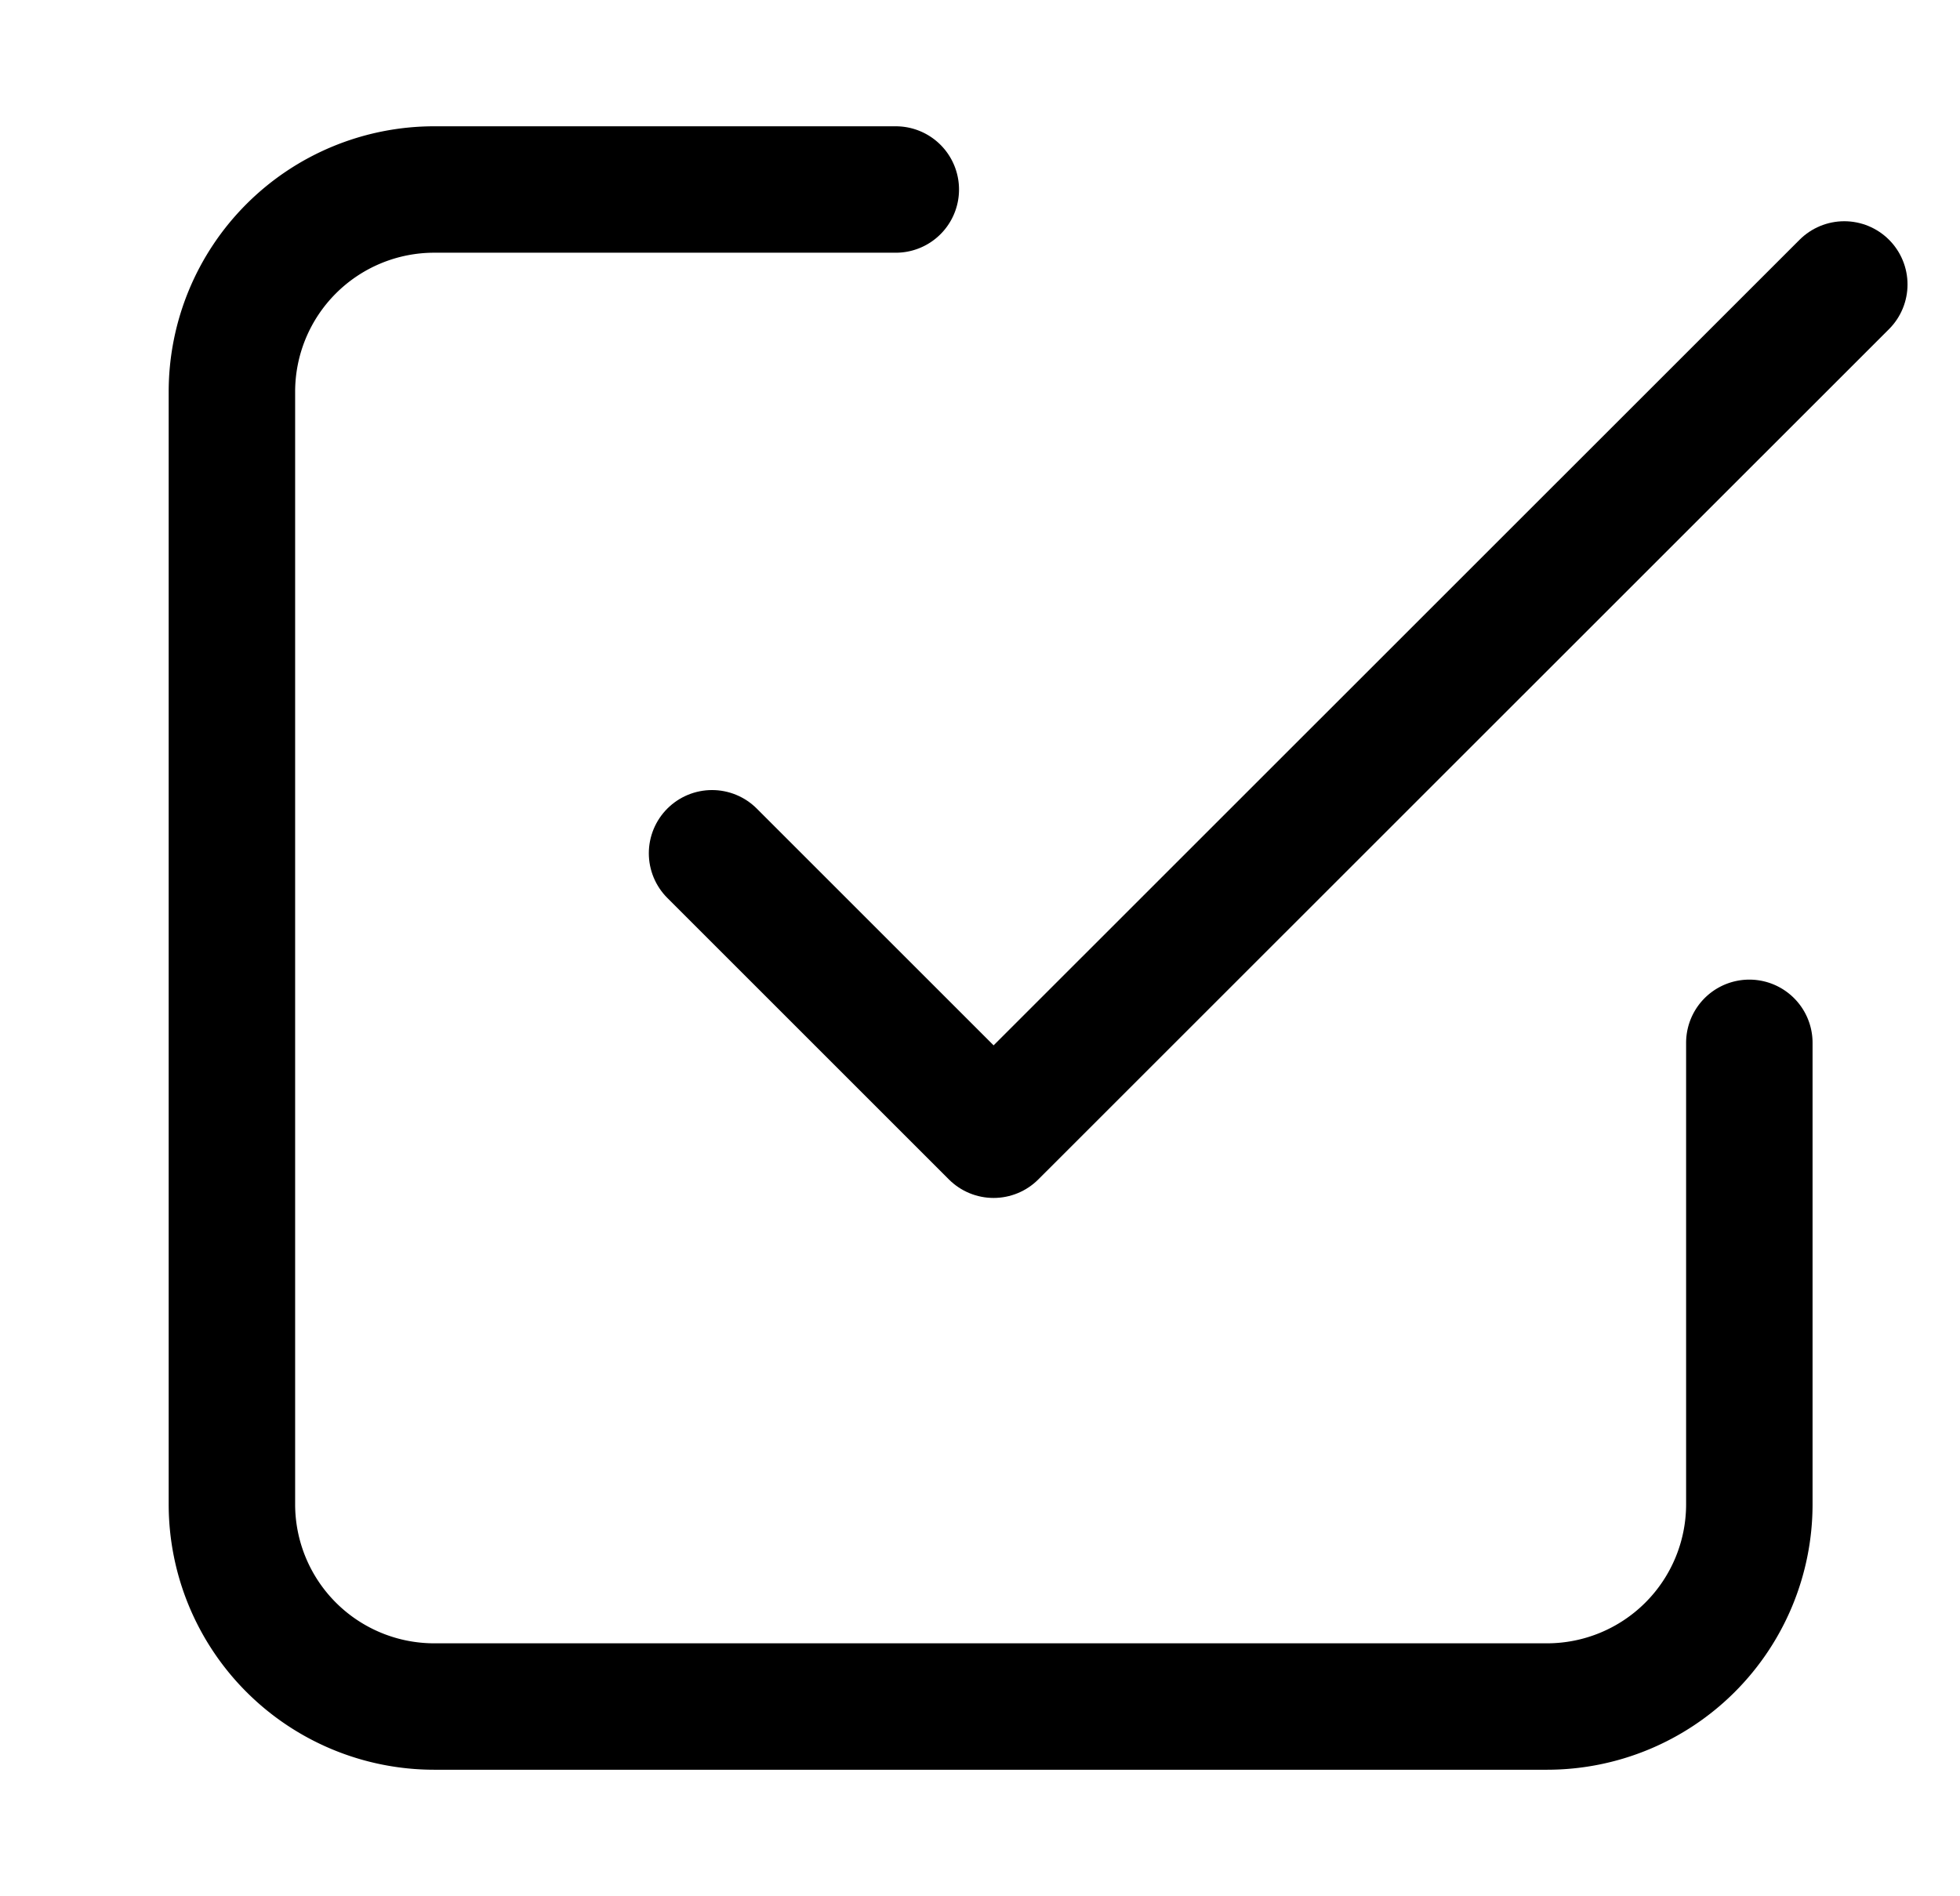
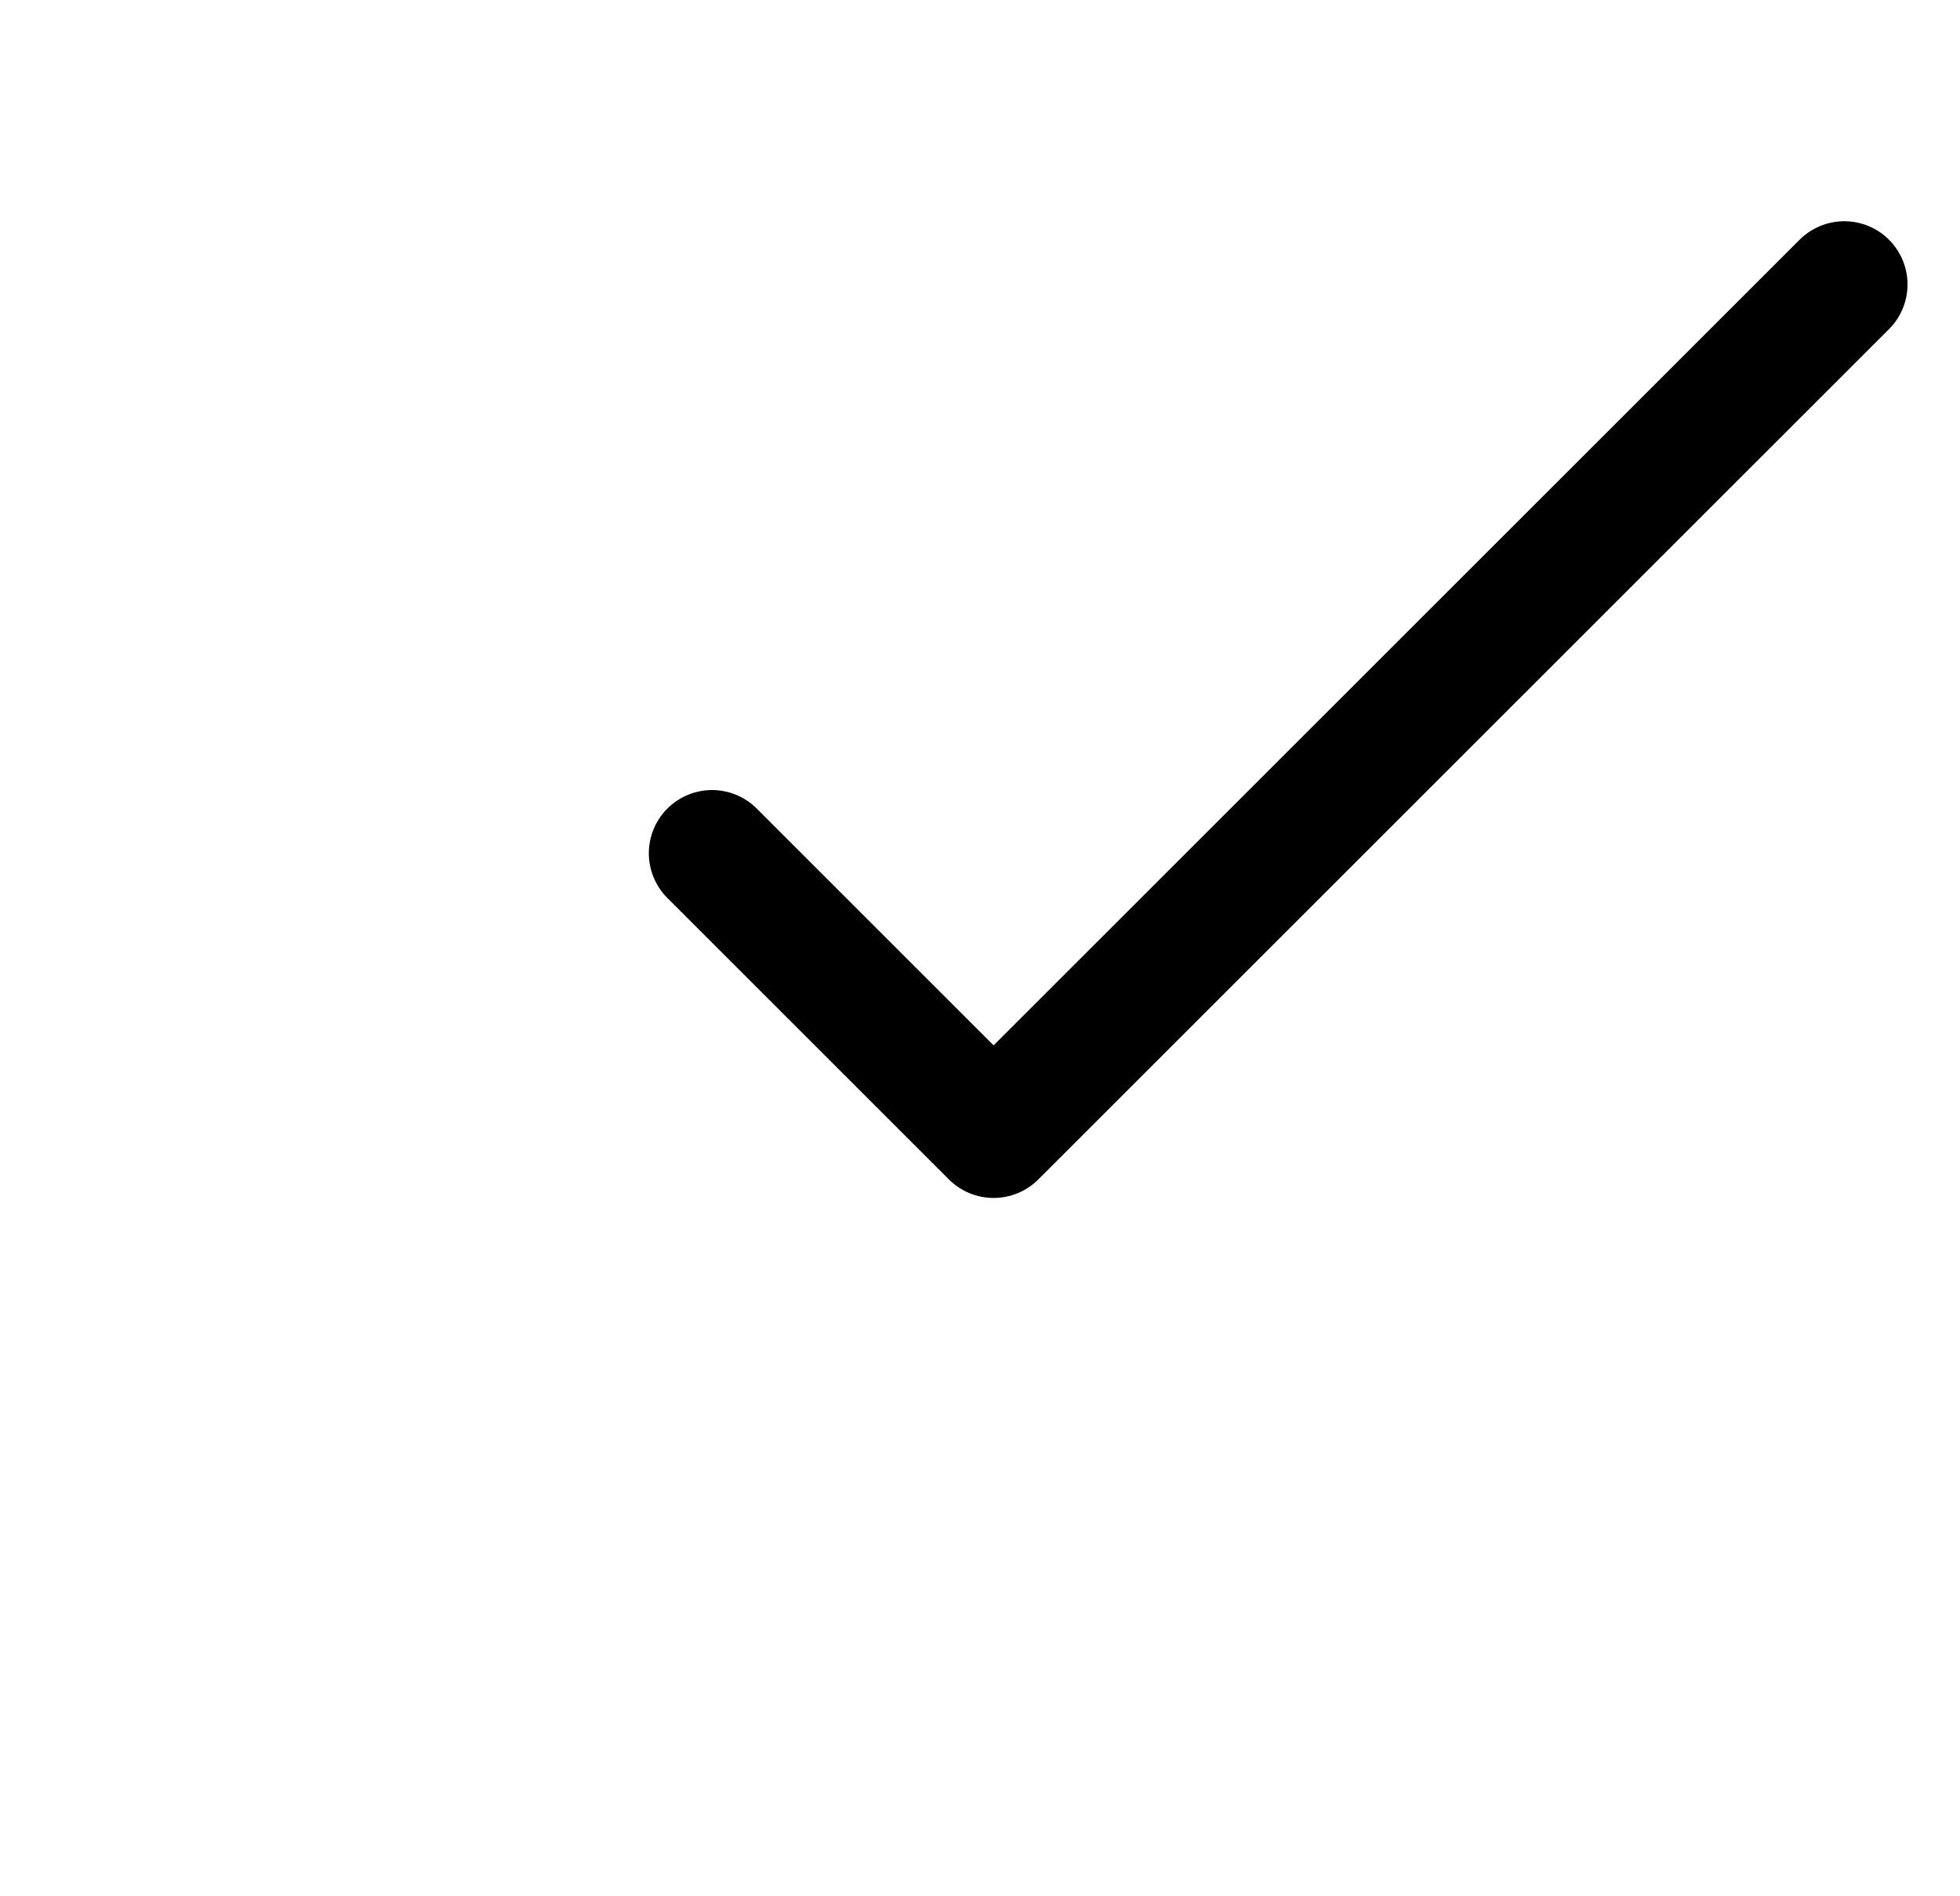
<svg xmlns="http://www.w3.org/2000/svg" width="31" height="30" fill="none">
  <g clip-path="url(#clip0_10095_3625)" stroke="#000" stroke-width="2" stroke-linecap="round" stroke-linejoin="round">
-     <path d="M27.668 16.498v7.3a3.2 3.2 0 01-3.2 3.2h-17.6a3.2 3.2 0 01-3.2-3.2v-17.6a3.2 3.2 0 013.2-3.2h7.3" />
    <path d="M11.262 13.499l4.453 4.453L29.17 4.5" />
  </g>
  <defs>
    <clipPath id="clip0_10095_3625">
      <path fill="#fff" transform="translate(.668)" d="M0 0h30v30H0z" />
    </clipPath>
  </defs>
</svg>